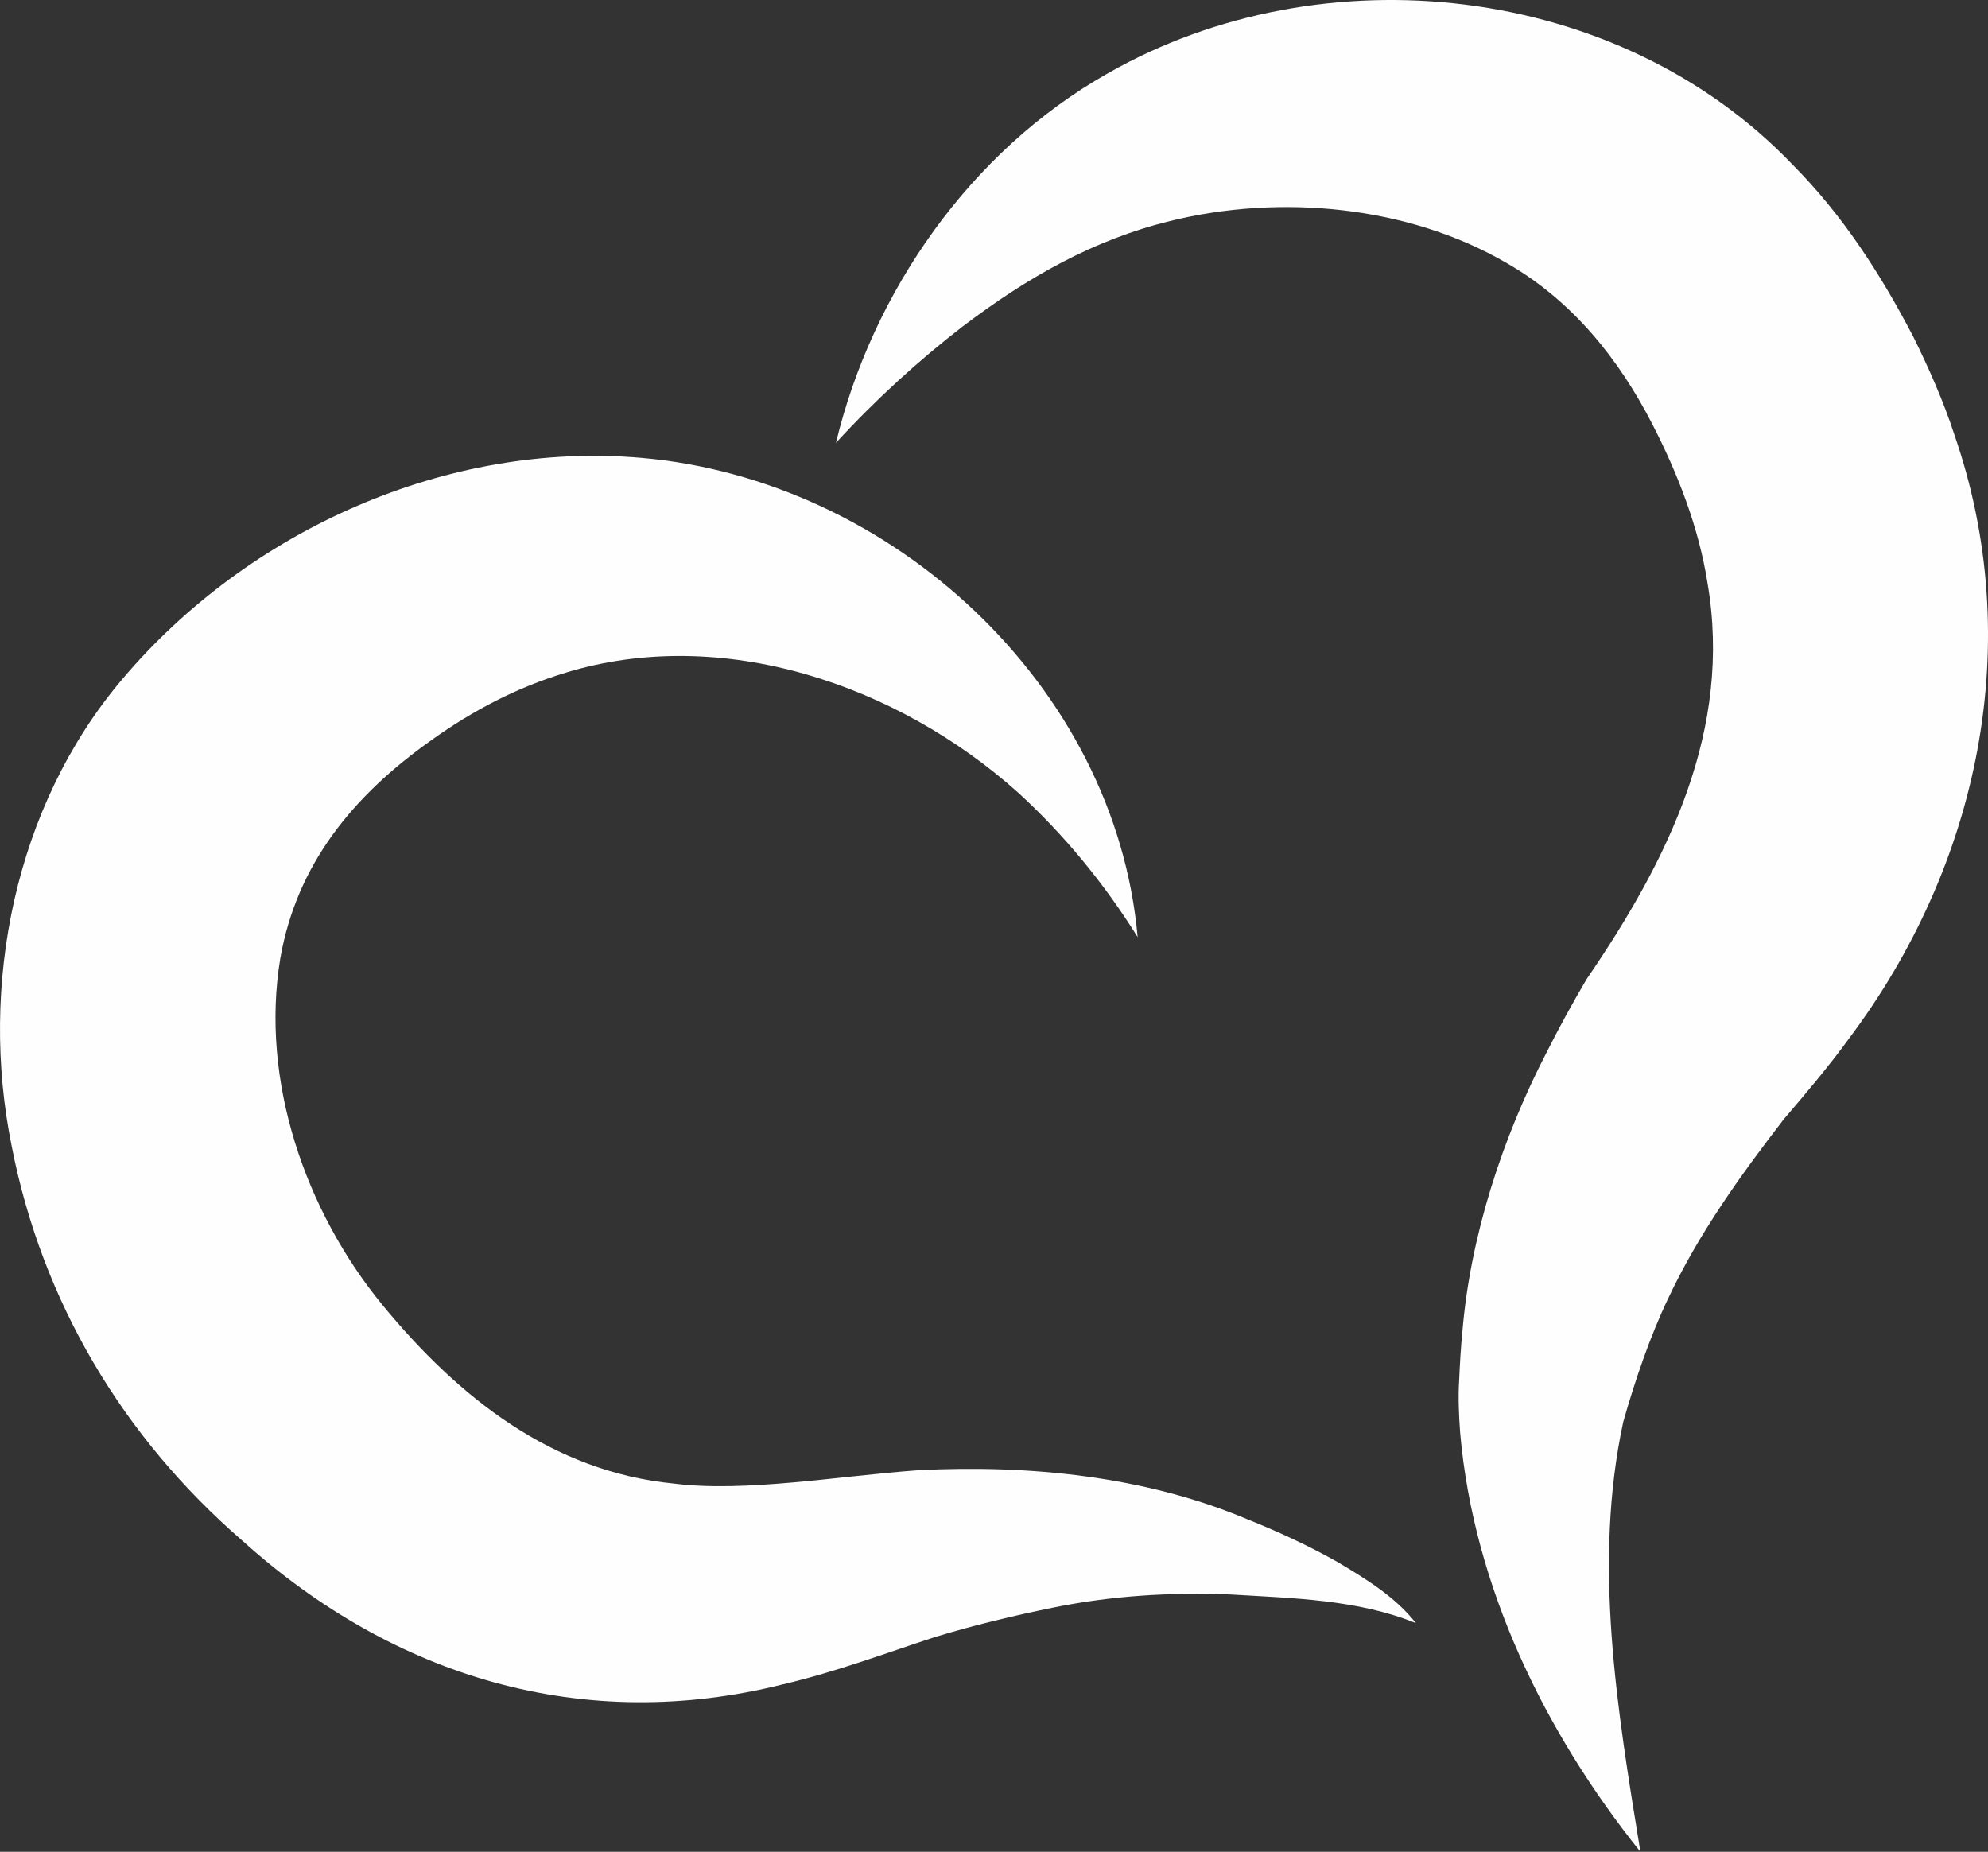
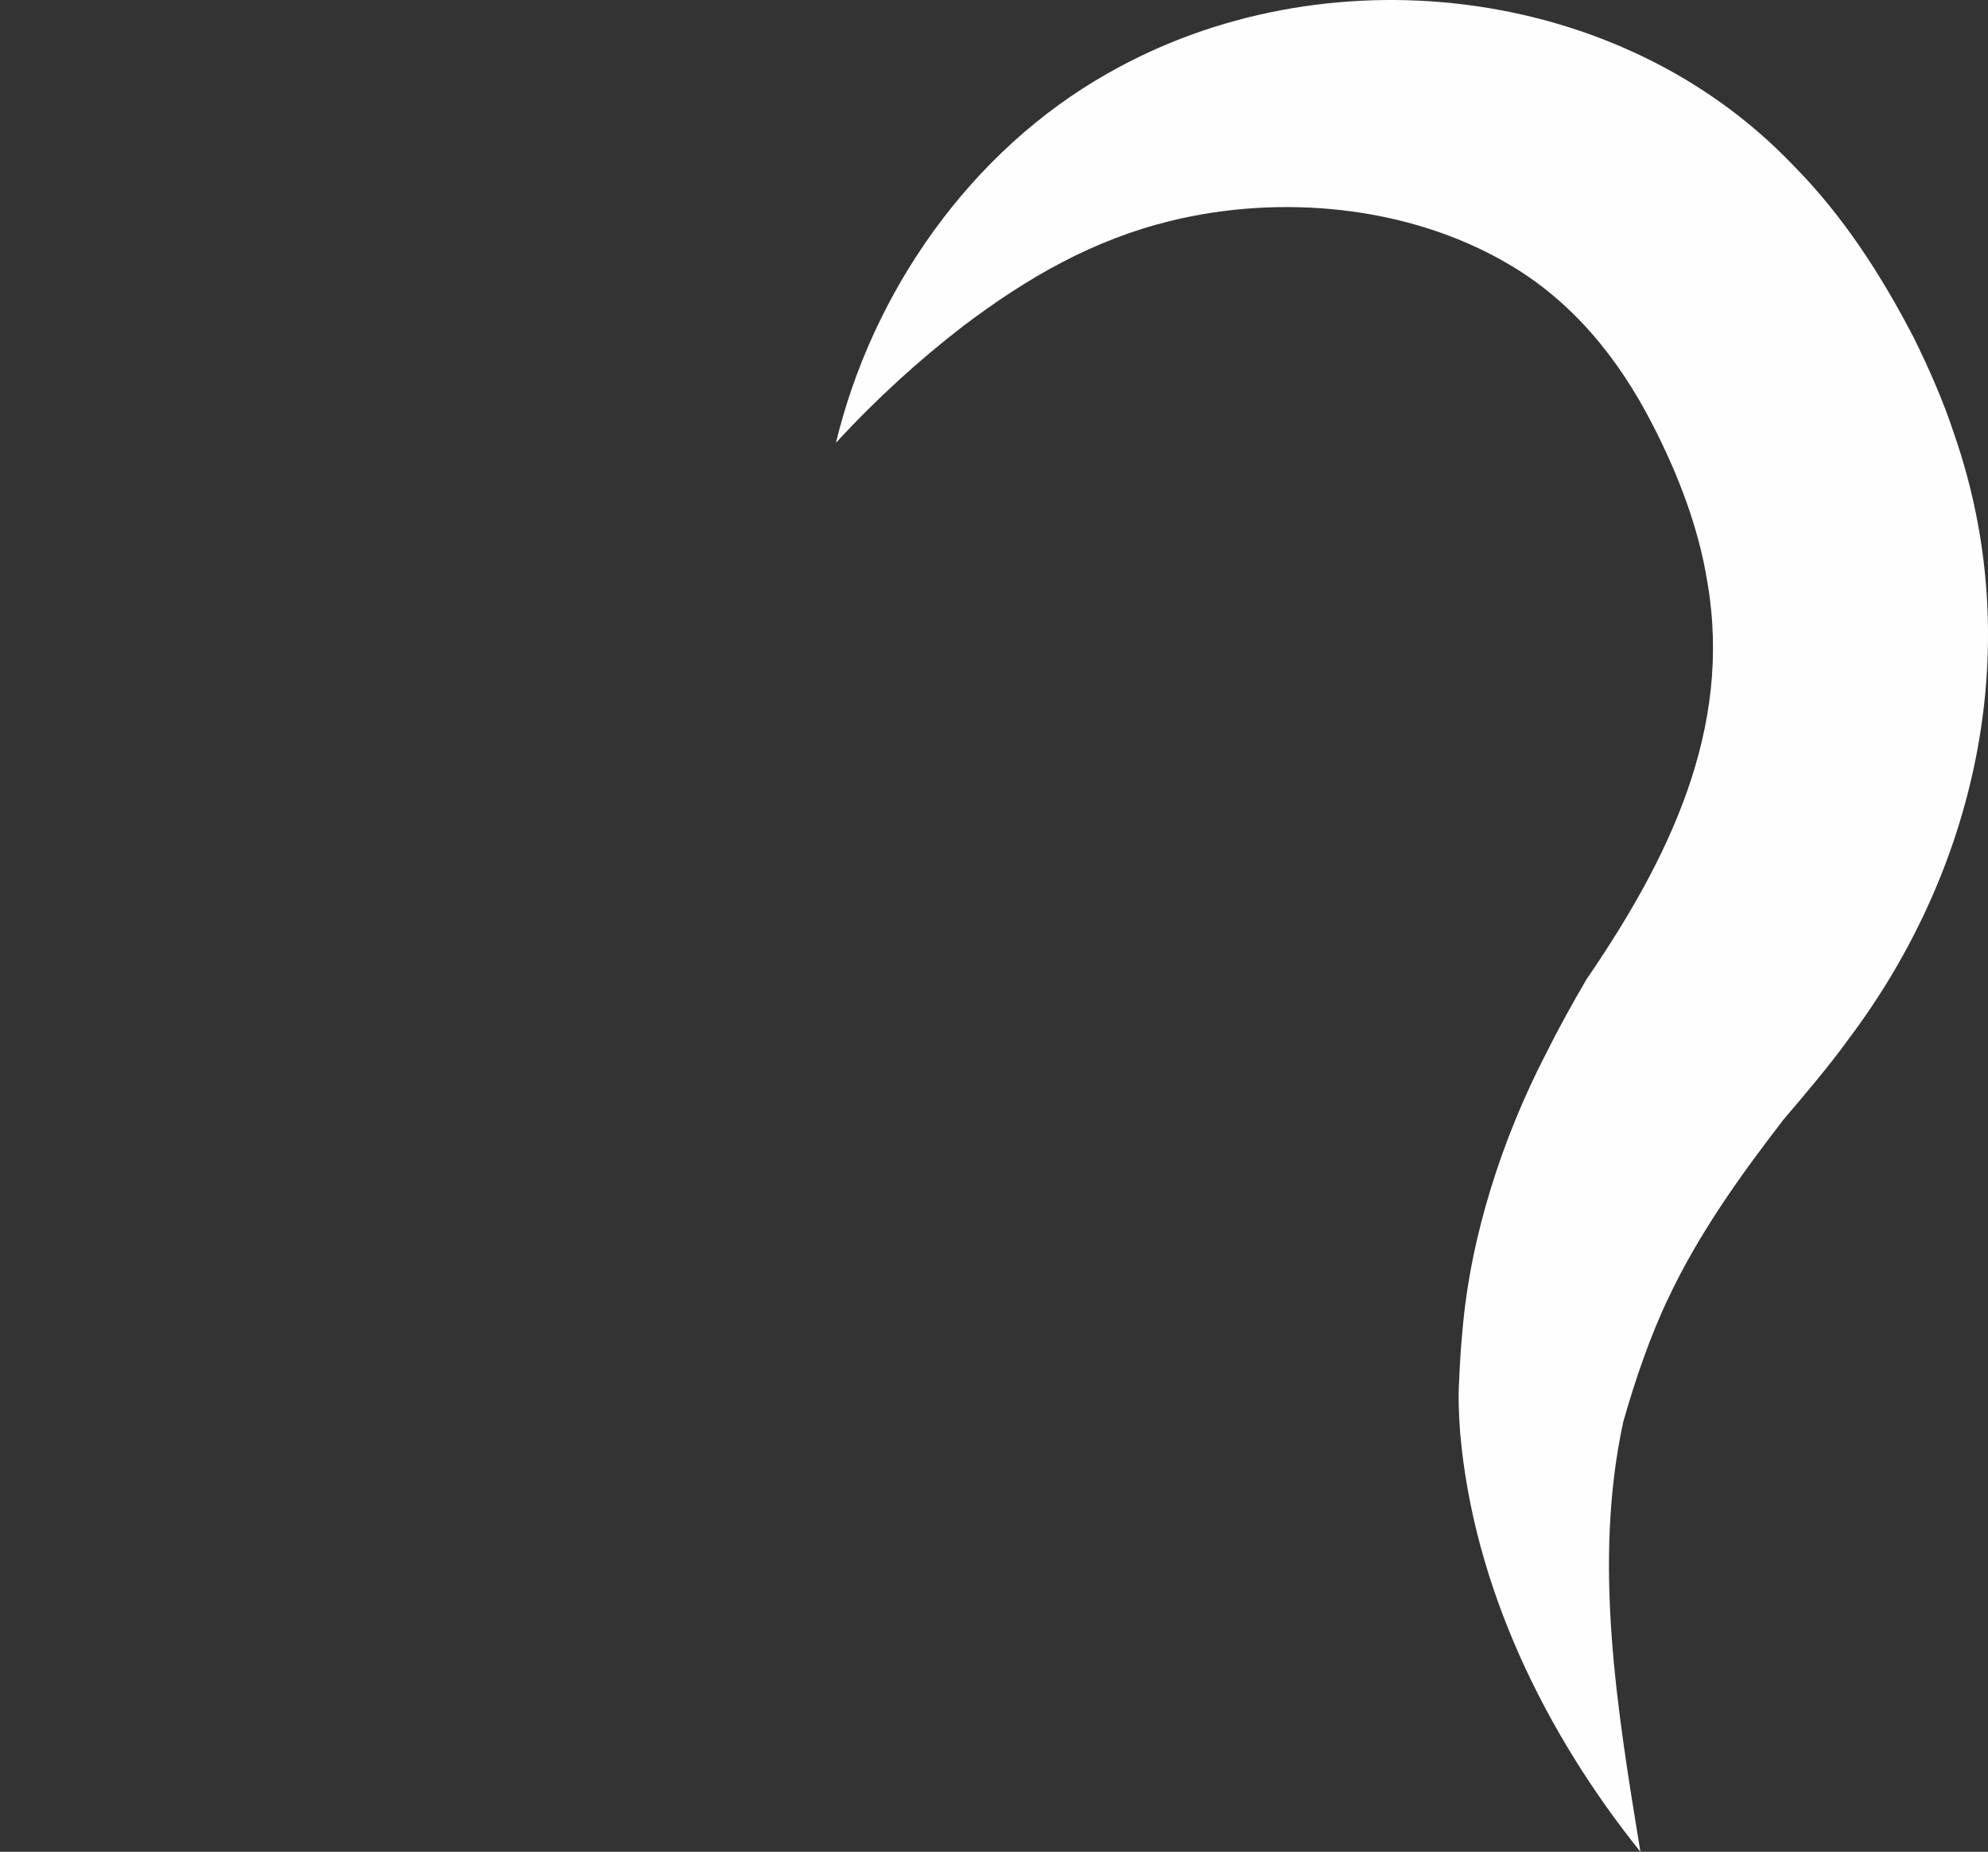
<svg xmlns="http://www.w3.org/2000/svg" version="1.1" x="0" y="0" width="49.718" height="46.312" viewBox="0, 0, 49.718, 46.312">
  <rect x="0" y="0" width="49.718" height="46.312" fill="#333333" stroke="none" />
  <g id="Layer_1">
    <g>
-       <path d="M33.449,39.064 C34.16,39.487 34.897,39.937 35.412,40.594 C33.953,40 32.332,39.971 30.779,39.877 C29.256,39.818 27.803,39.907 26.33,40.207 C25.363,40.404 24.341,40.648 23.374,40.944 C22.122,41.353 20.93,41.805 19.593,42.121 C14.594,43.377 9.855,41.951 6.062,38.532 C3.073,35.943 1.053,32.554 0.293,28.668 C-0.526,24.643 0.366,20.16 3.058,16.986 C6.226,13.239 11.204,11.03 16.033,11.45 C22.293,11.988 27.892,17.137 28.451,23.435 C27.614,22.094 26.609,20.871 25.467,19.827 C22.434,17.107 18.051,15.627 14.141,16.825 C12.94,17.188 11.832,17.765 10.804,18.5 C8.804,19.912 7.419,21.634 7.01,23.967 C6.505,27.016 7.631,30.282 9.57,32.643 C11.47,34.953 13.815,36.807 16.853,37.103 C18.63,37.33 20.978,36.912 22.981,36.768 C25.737,36.629 28.628,36.915 31.19,37.994 C31.961,38.303 32.719,38.652 33.449,39.064" fill="#FEFEFE" />
      <path d="M47.857,8.436 C48.234,9.198 48.609,10.046 48.871,10.854 C50.684,16.066 49.489,21.658 46.232,25.986 C45.73,26.679 45.139,27.372 44.611,27.991 C43.522,29.401 42.47,30.873 41.718,32.477 C41.273,33.404 40.889,34.528 40.597,35.556 C39.834,39.084 40.44,42.729 41.025,46.312 C38.648,43.349 36.855,39.698 36.517,35.835 C36.487,35.428 36.464,34.944 36.491,34.545 C36.507,34.164 36.533,33.683 36.572,33.314 C36.768,30.921 37.575,28.452 38.678,26.322 C38.985,25.709 39.333,25.078 39.677,24.492 C41.724,21.501 43.335,18.244 42.701,14.568 C42.485,13.204 41.972,11.871 41.336,10.633 C40.486,8.97 39.312,7.509 37.663,6.569 C35.221,5.153 32.038,4.842 29.258,5.529 C27.348,5.998 25.705,6.93 24.075,8.165 C22.977,9.014 21.91,9.981 20.906,11.075 C21.811,7.313 24.259,3.781 27.702,1.836 C33.074,-1.234 40.468,-0.44 44.828,4.115 C46.089,5.384 47.039,6.864 47.857,8.436" fill="#FEFEFE" />
    </g>
  </g>
</svg>